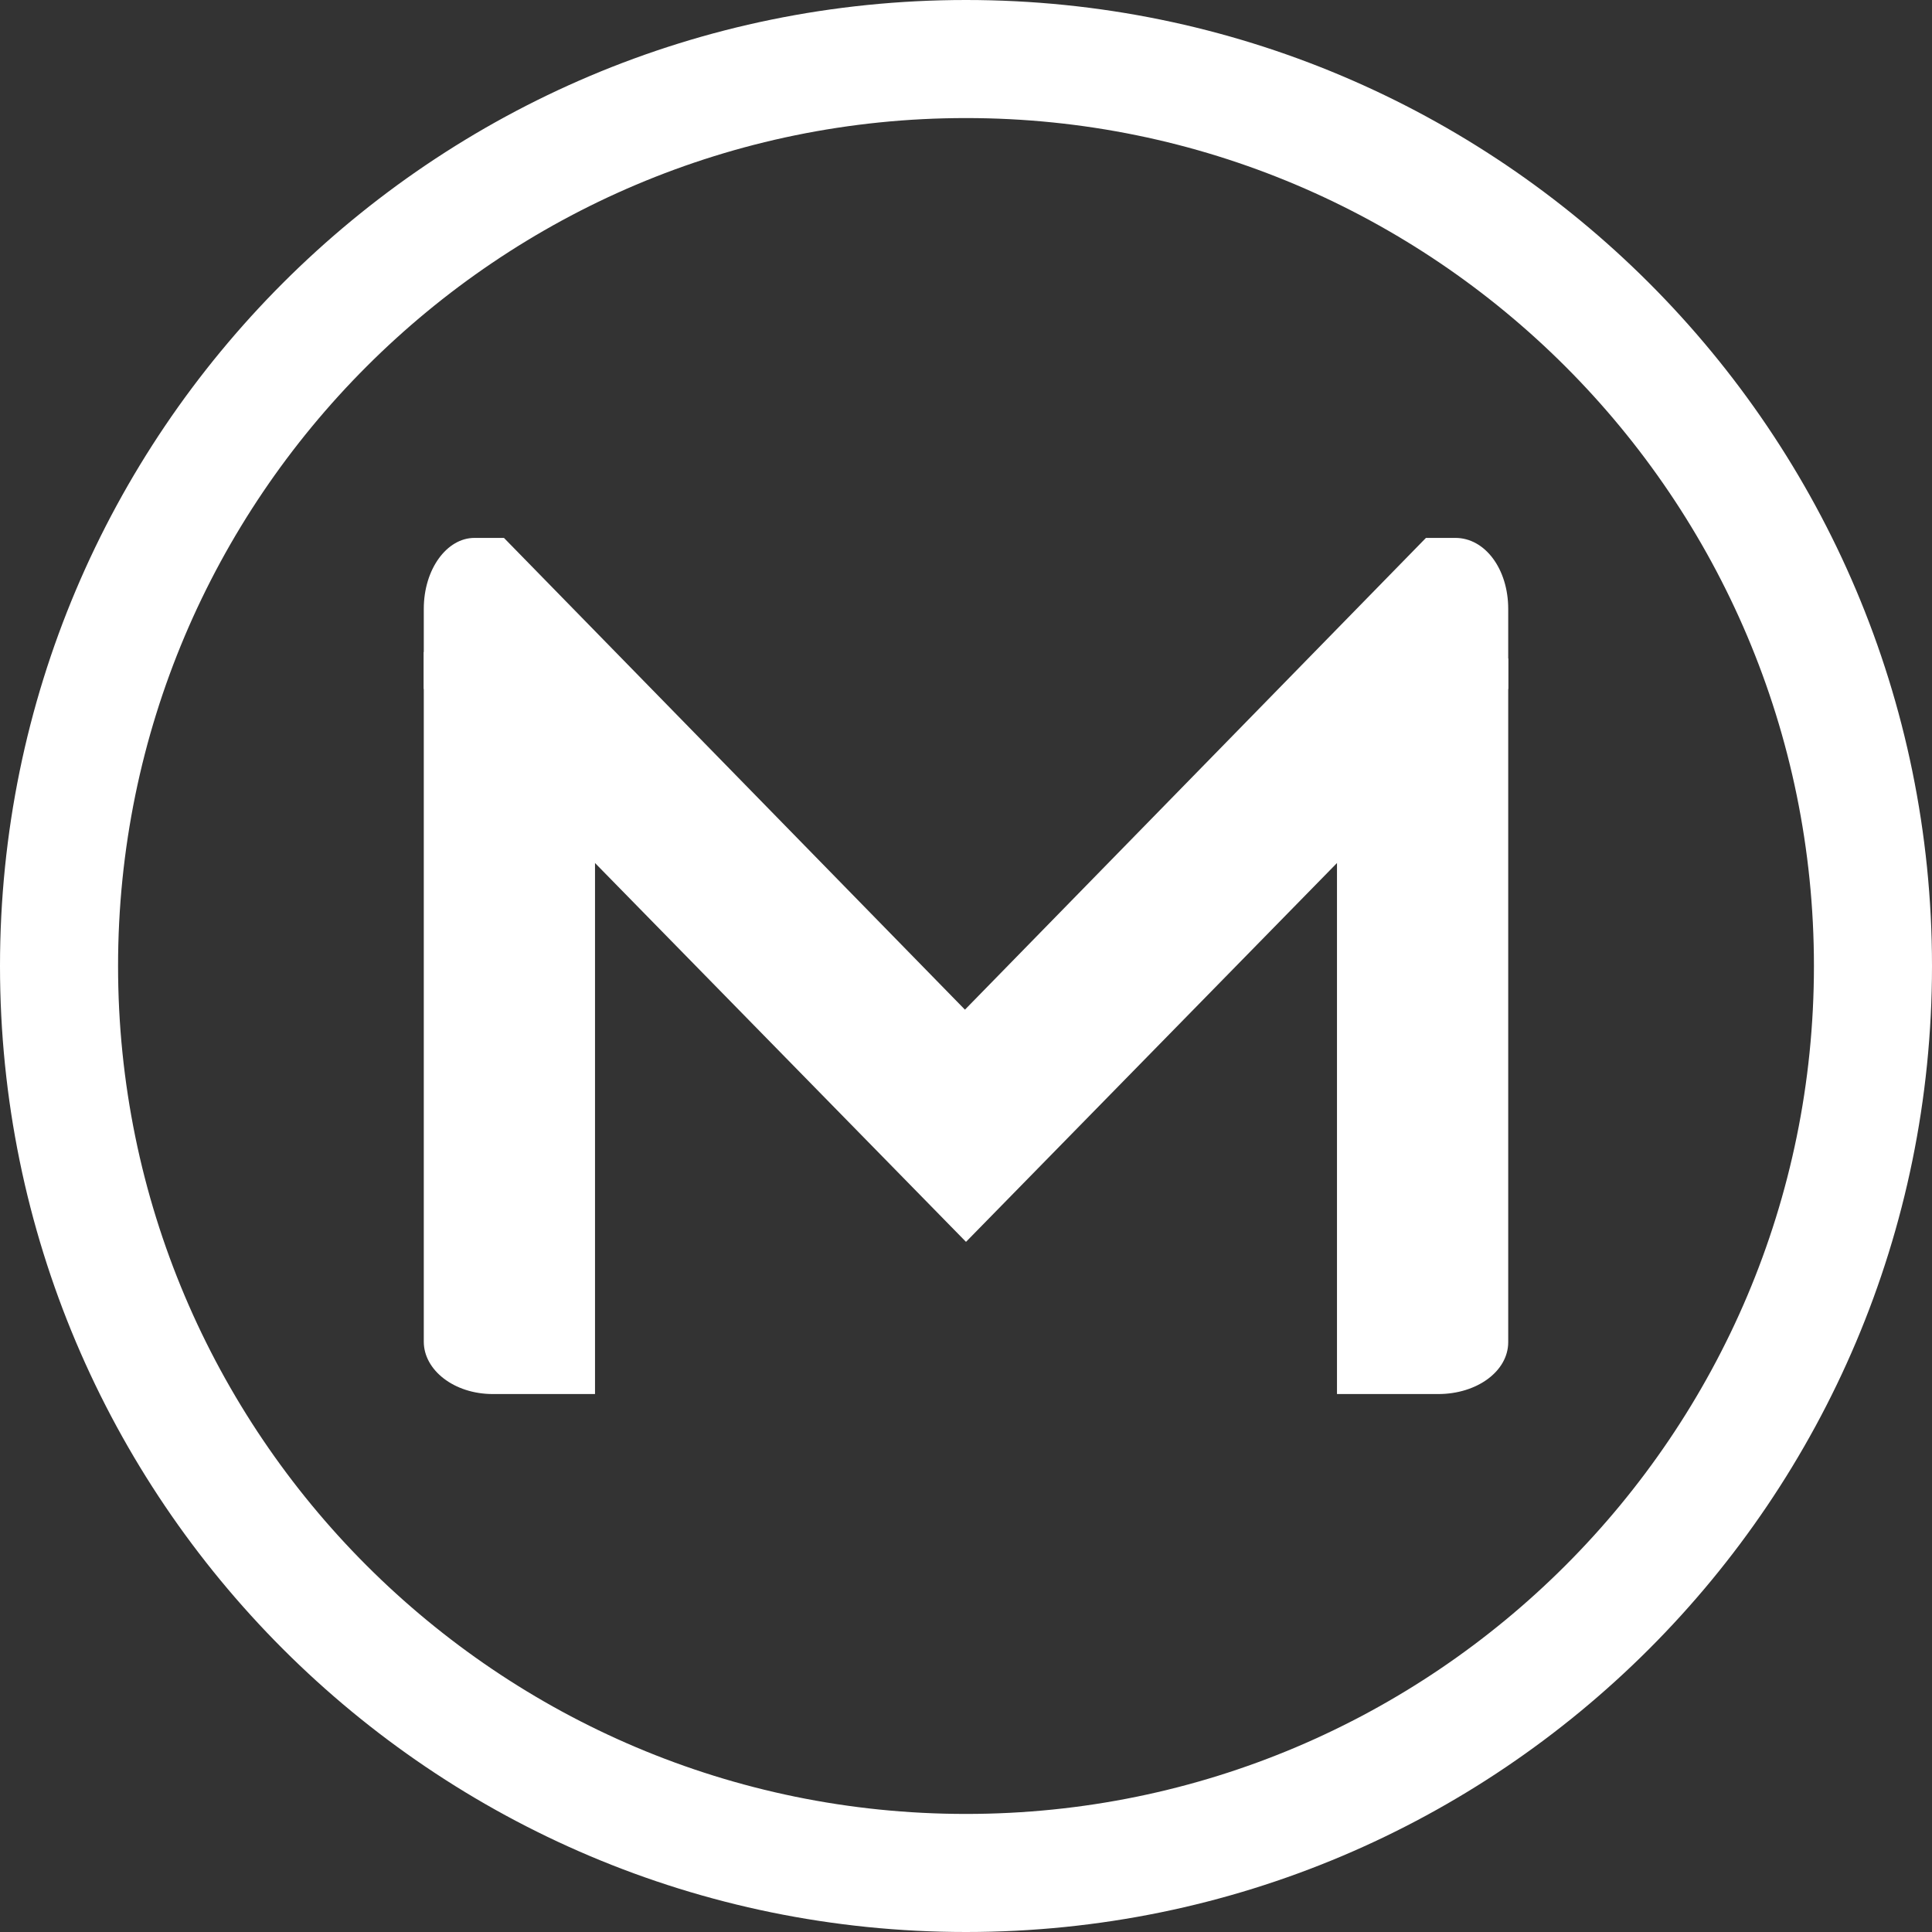
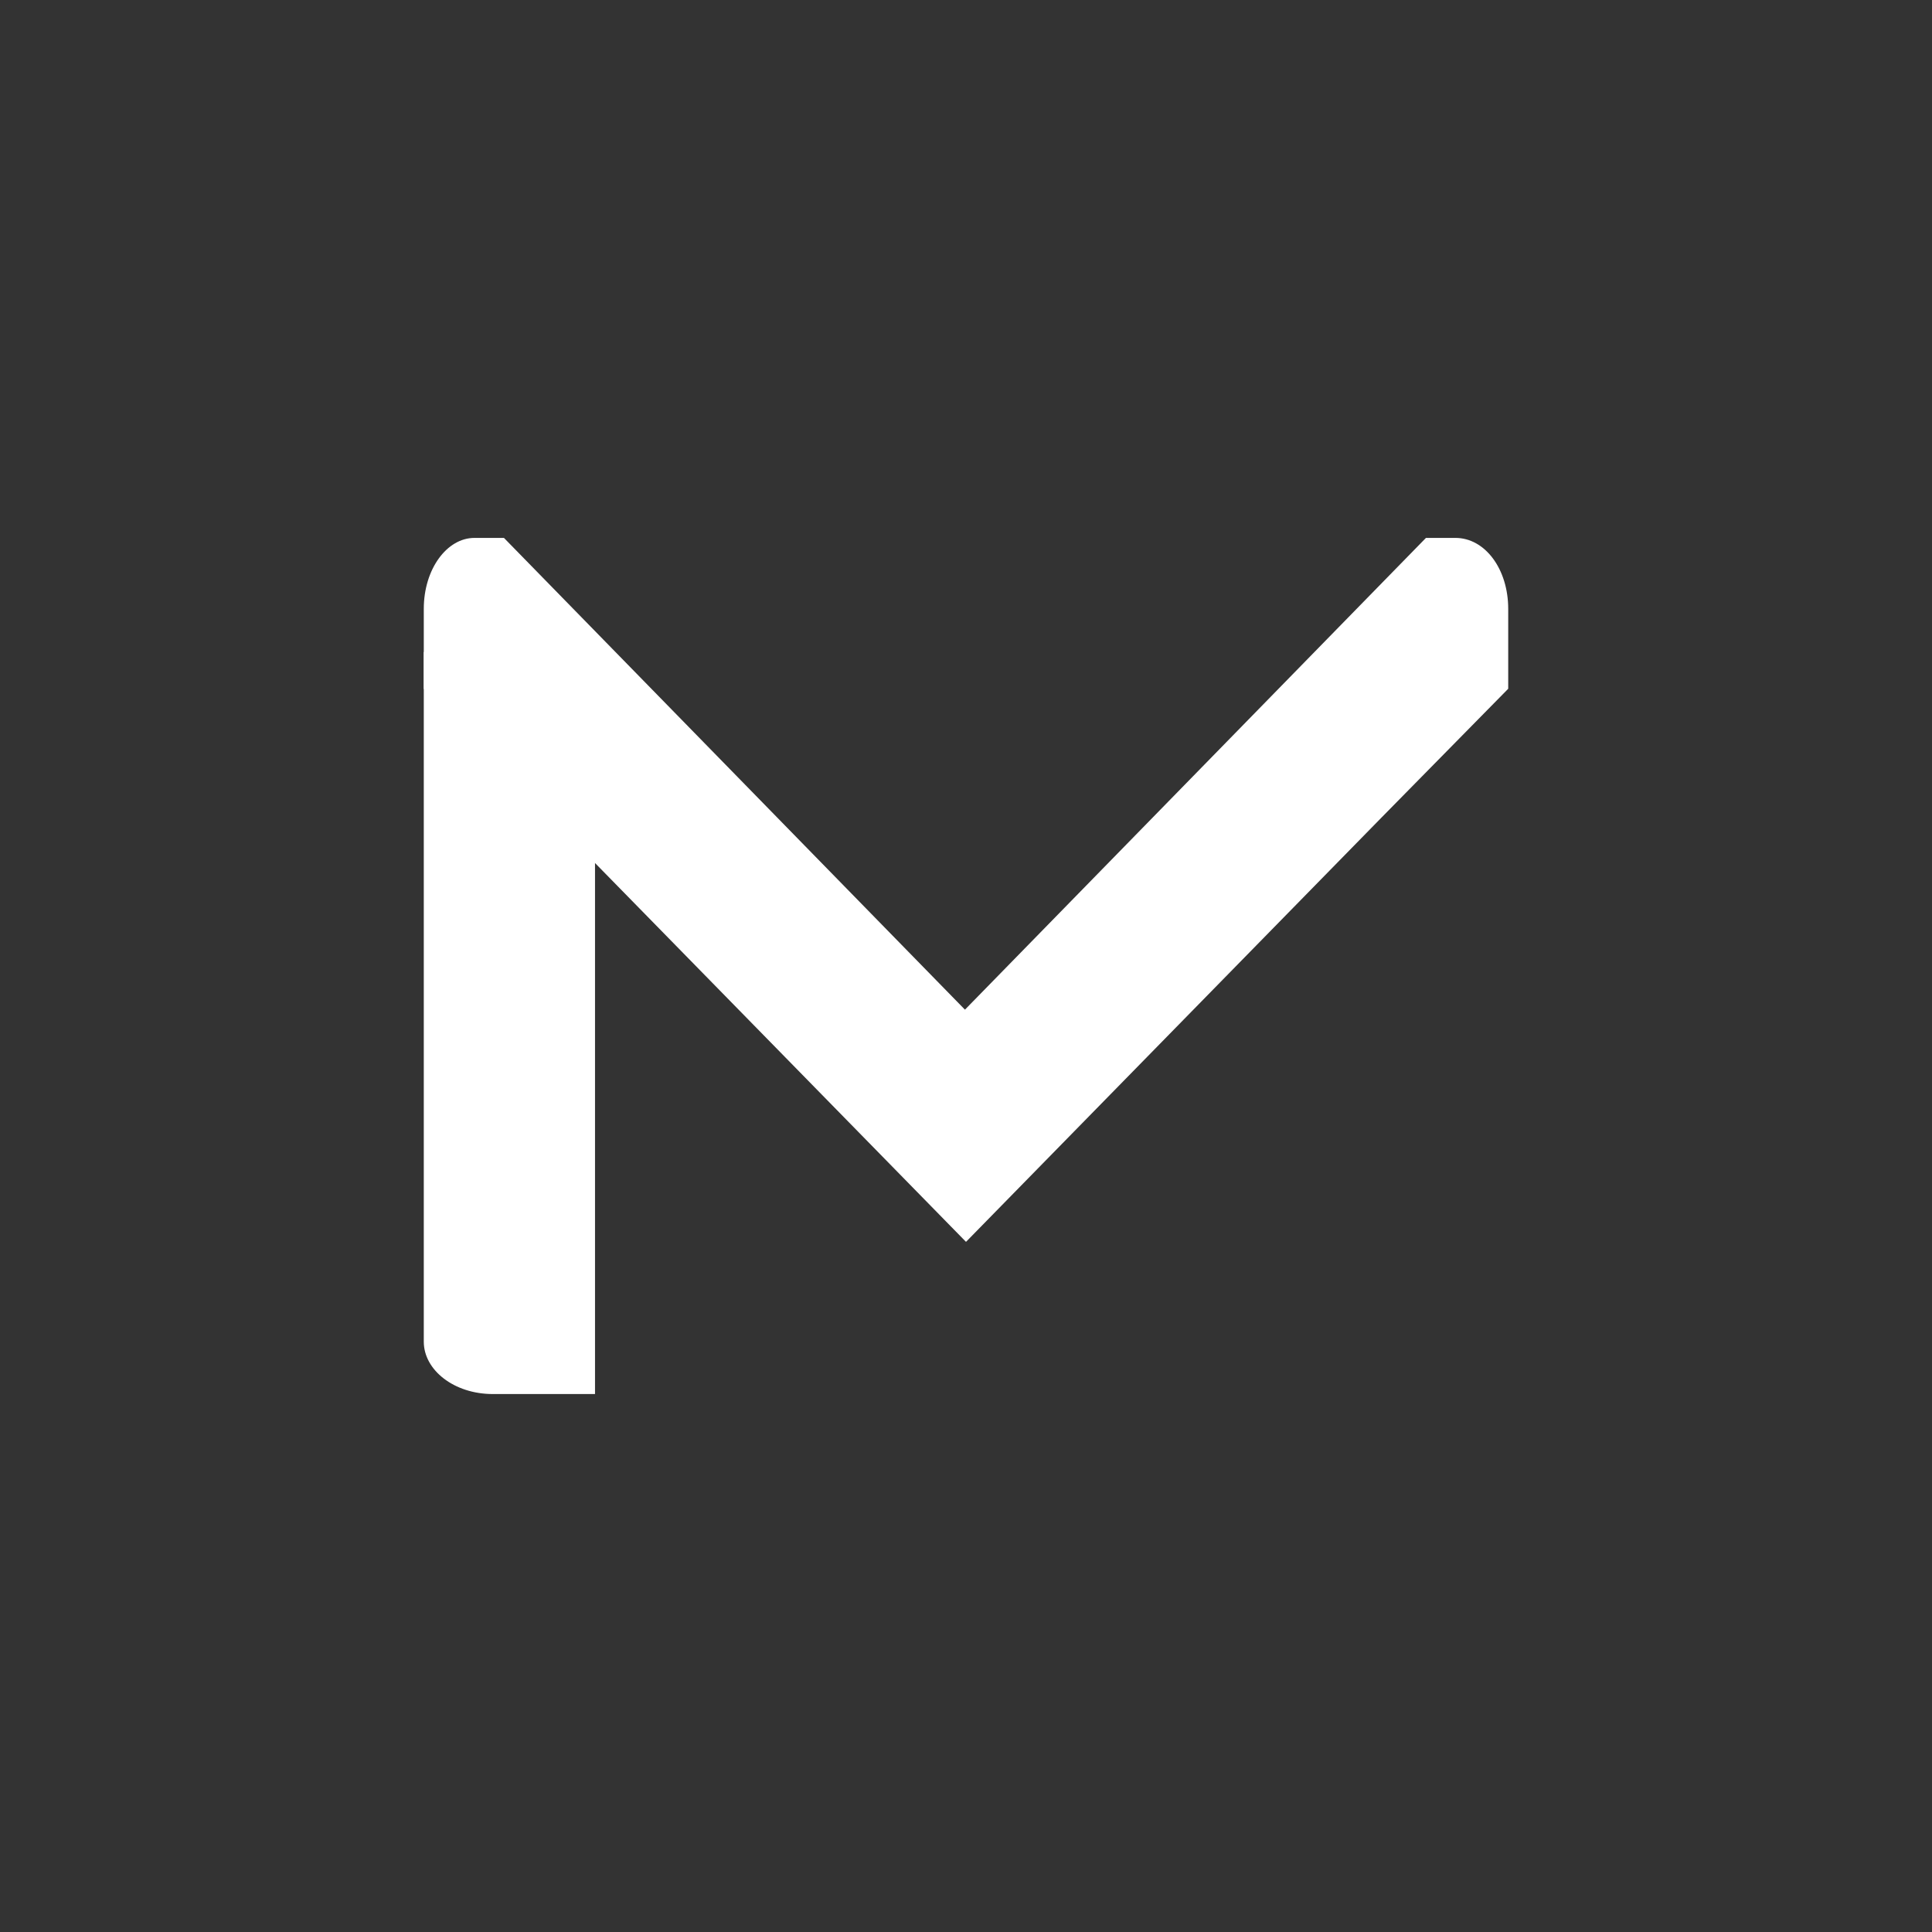
<svg xmlns="http://www.w3.org/2000/svg" width="92" height="92" viewBox="0 0 92 92" fill="none">
  <rect x="0" y="0" width="92" height="92" fill="#333333" stroke="none" />
  <path d="M28.334 35.571V66.383H23.469C21.619 66.383 20.18 65.24 20.18 63.889V31.05L25.524 31.154L28.334 35.571Z" fill="white" />
-   <path d="M71.82 31.36V63.911C71.82 65.302 70.325 66.383 68.491 66.383H63.666V35.841L66.384 31.05L71.82 31.36Z" fill="white" />
  <path d="M71.82 28.995V32.798L65.792 38.925L46 59.136L26.208 38.925L20.18 32.798V28.995C20.18 27.094 21.285 25.615 22.591 25.615H23.998L45.95 48.079L67.902 25.615H69.308C70.715 25.615 71.82 27.094 71.82 28.995Z" fill="white" />
-   <path d="M46 0C20.598 0 0 20.598 0 46C0 71.402 20.598 92 46 92C71.402 92 92 71.402 92 46C92 20.598 71.402 0 46 0ZM46 86.378C23.716 86.378 5.622 68.284 5.622 46C5.622 23.716 23.716 5.622 46 5.622C68.284 5.622 86.378 23.716 86.378 46C86.378 68.284 68.284 86.378 46 86.378Z" fill="white" />
</svg>